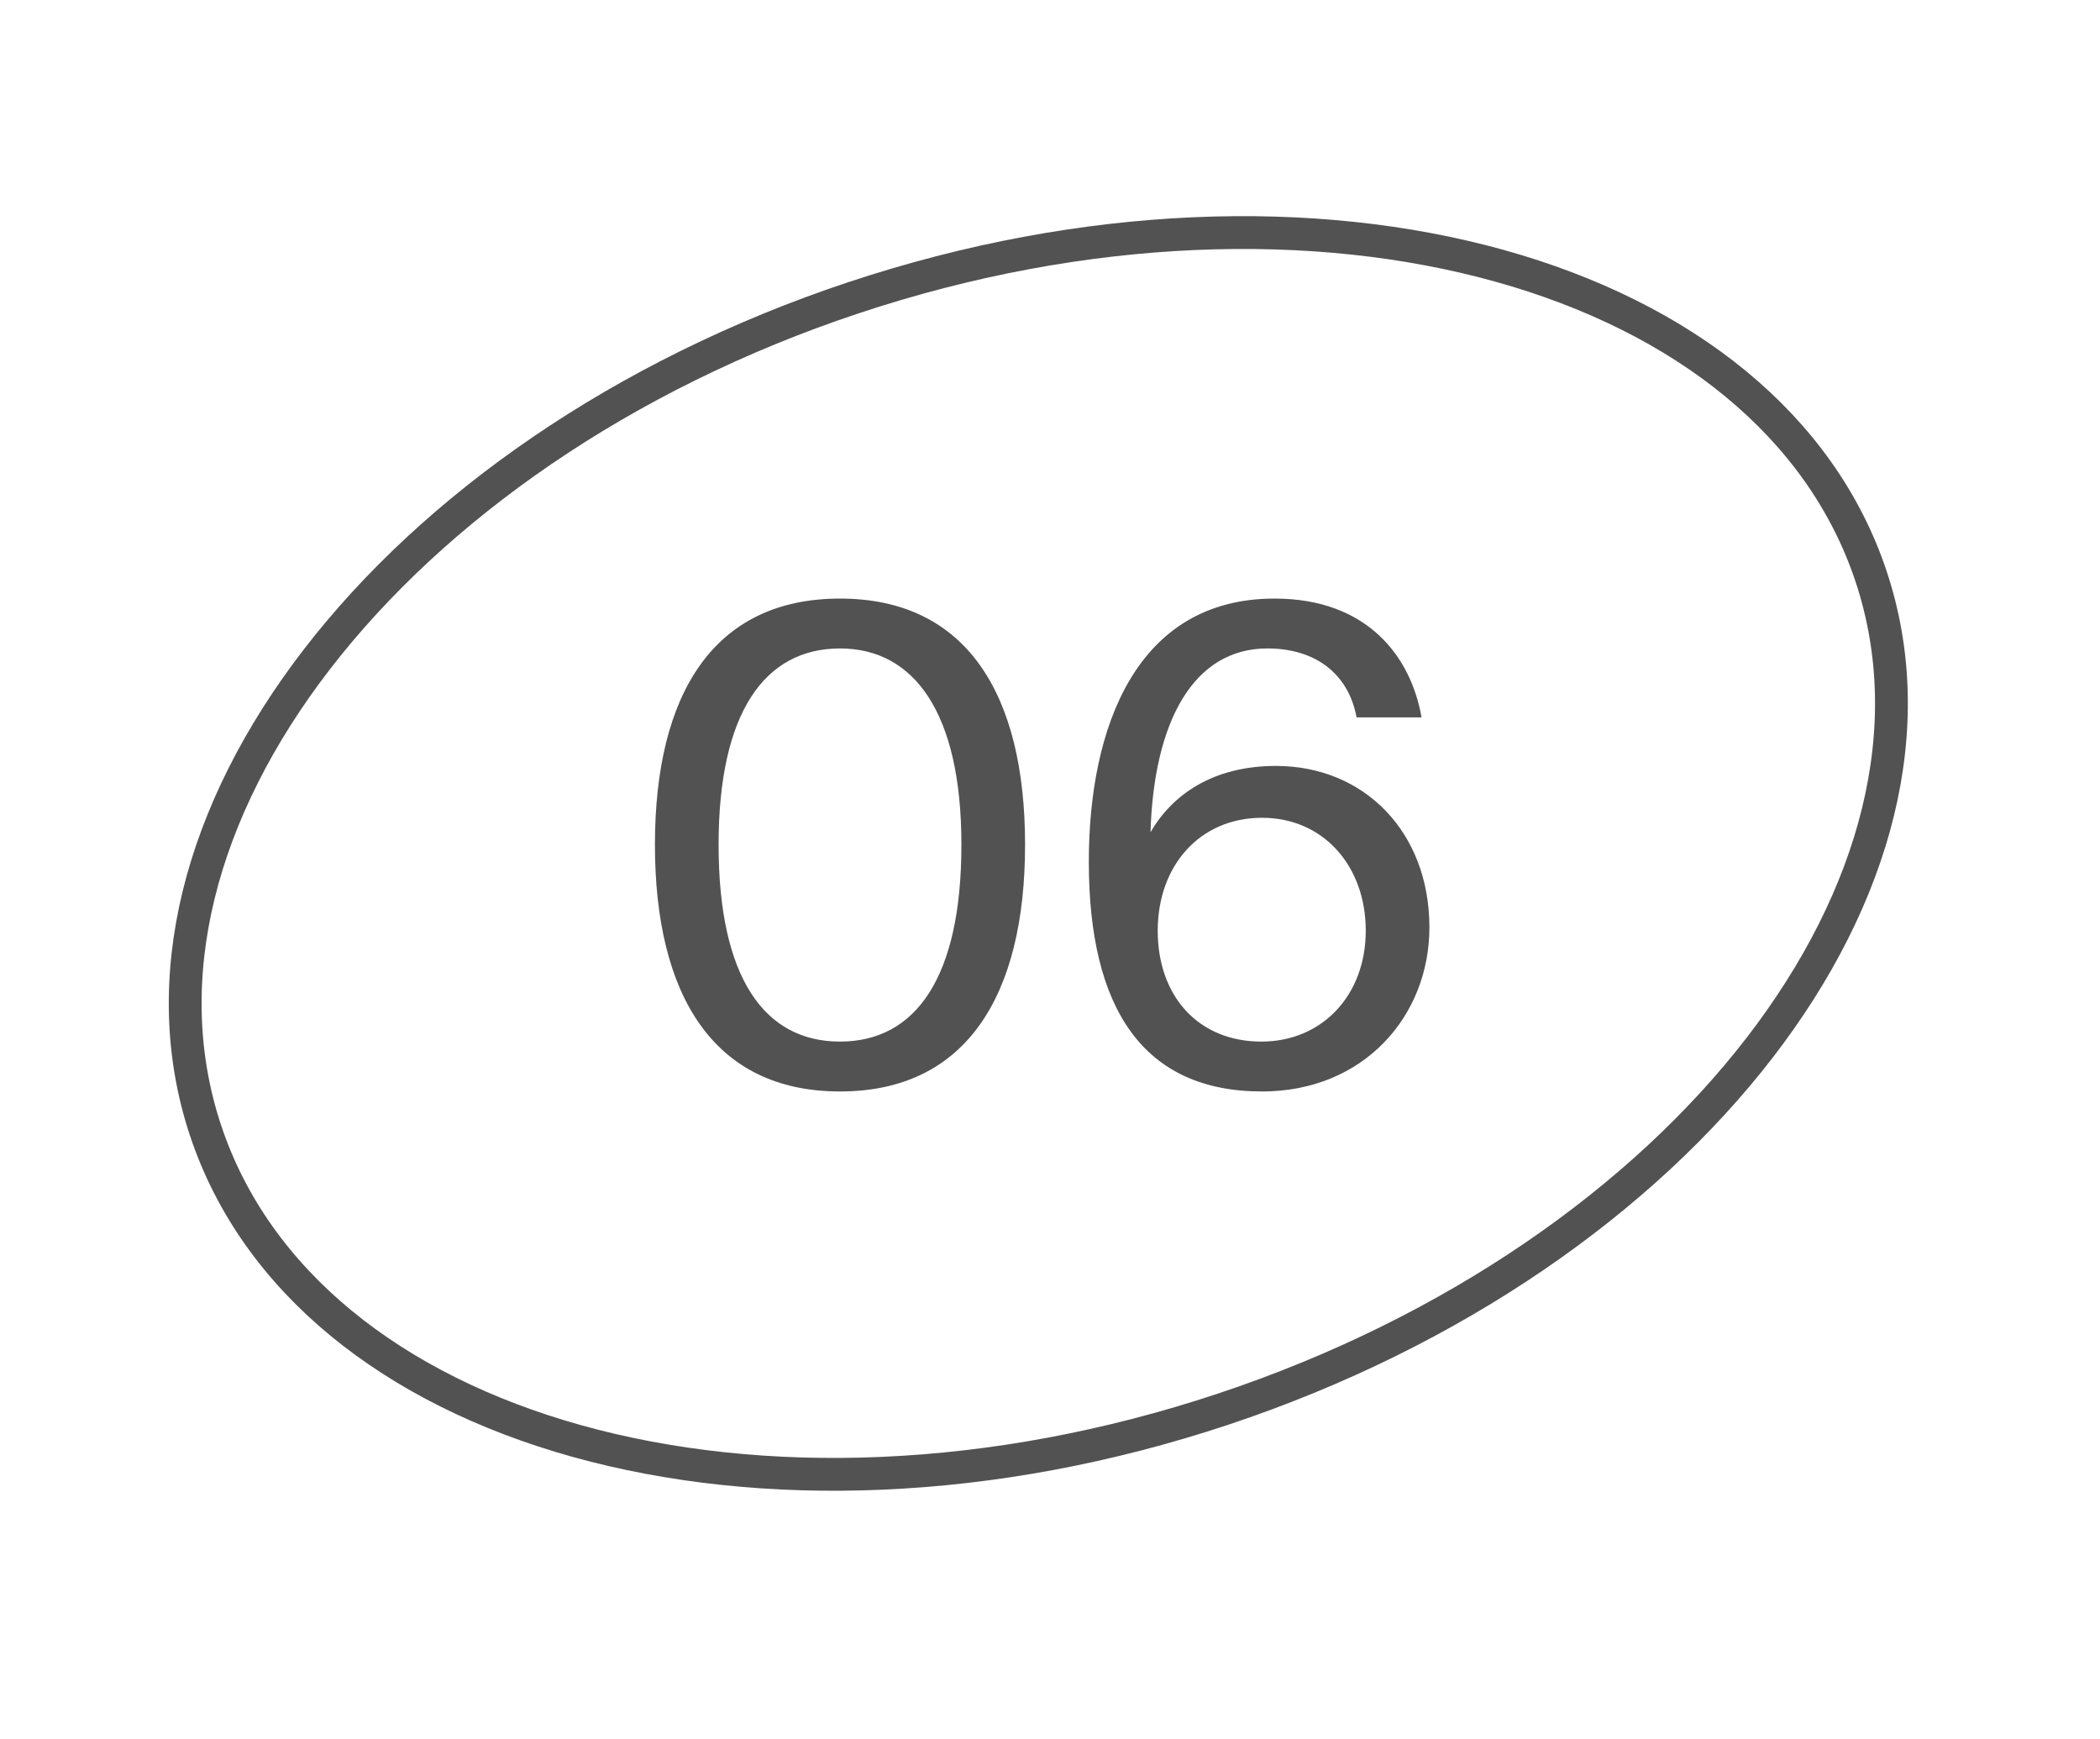
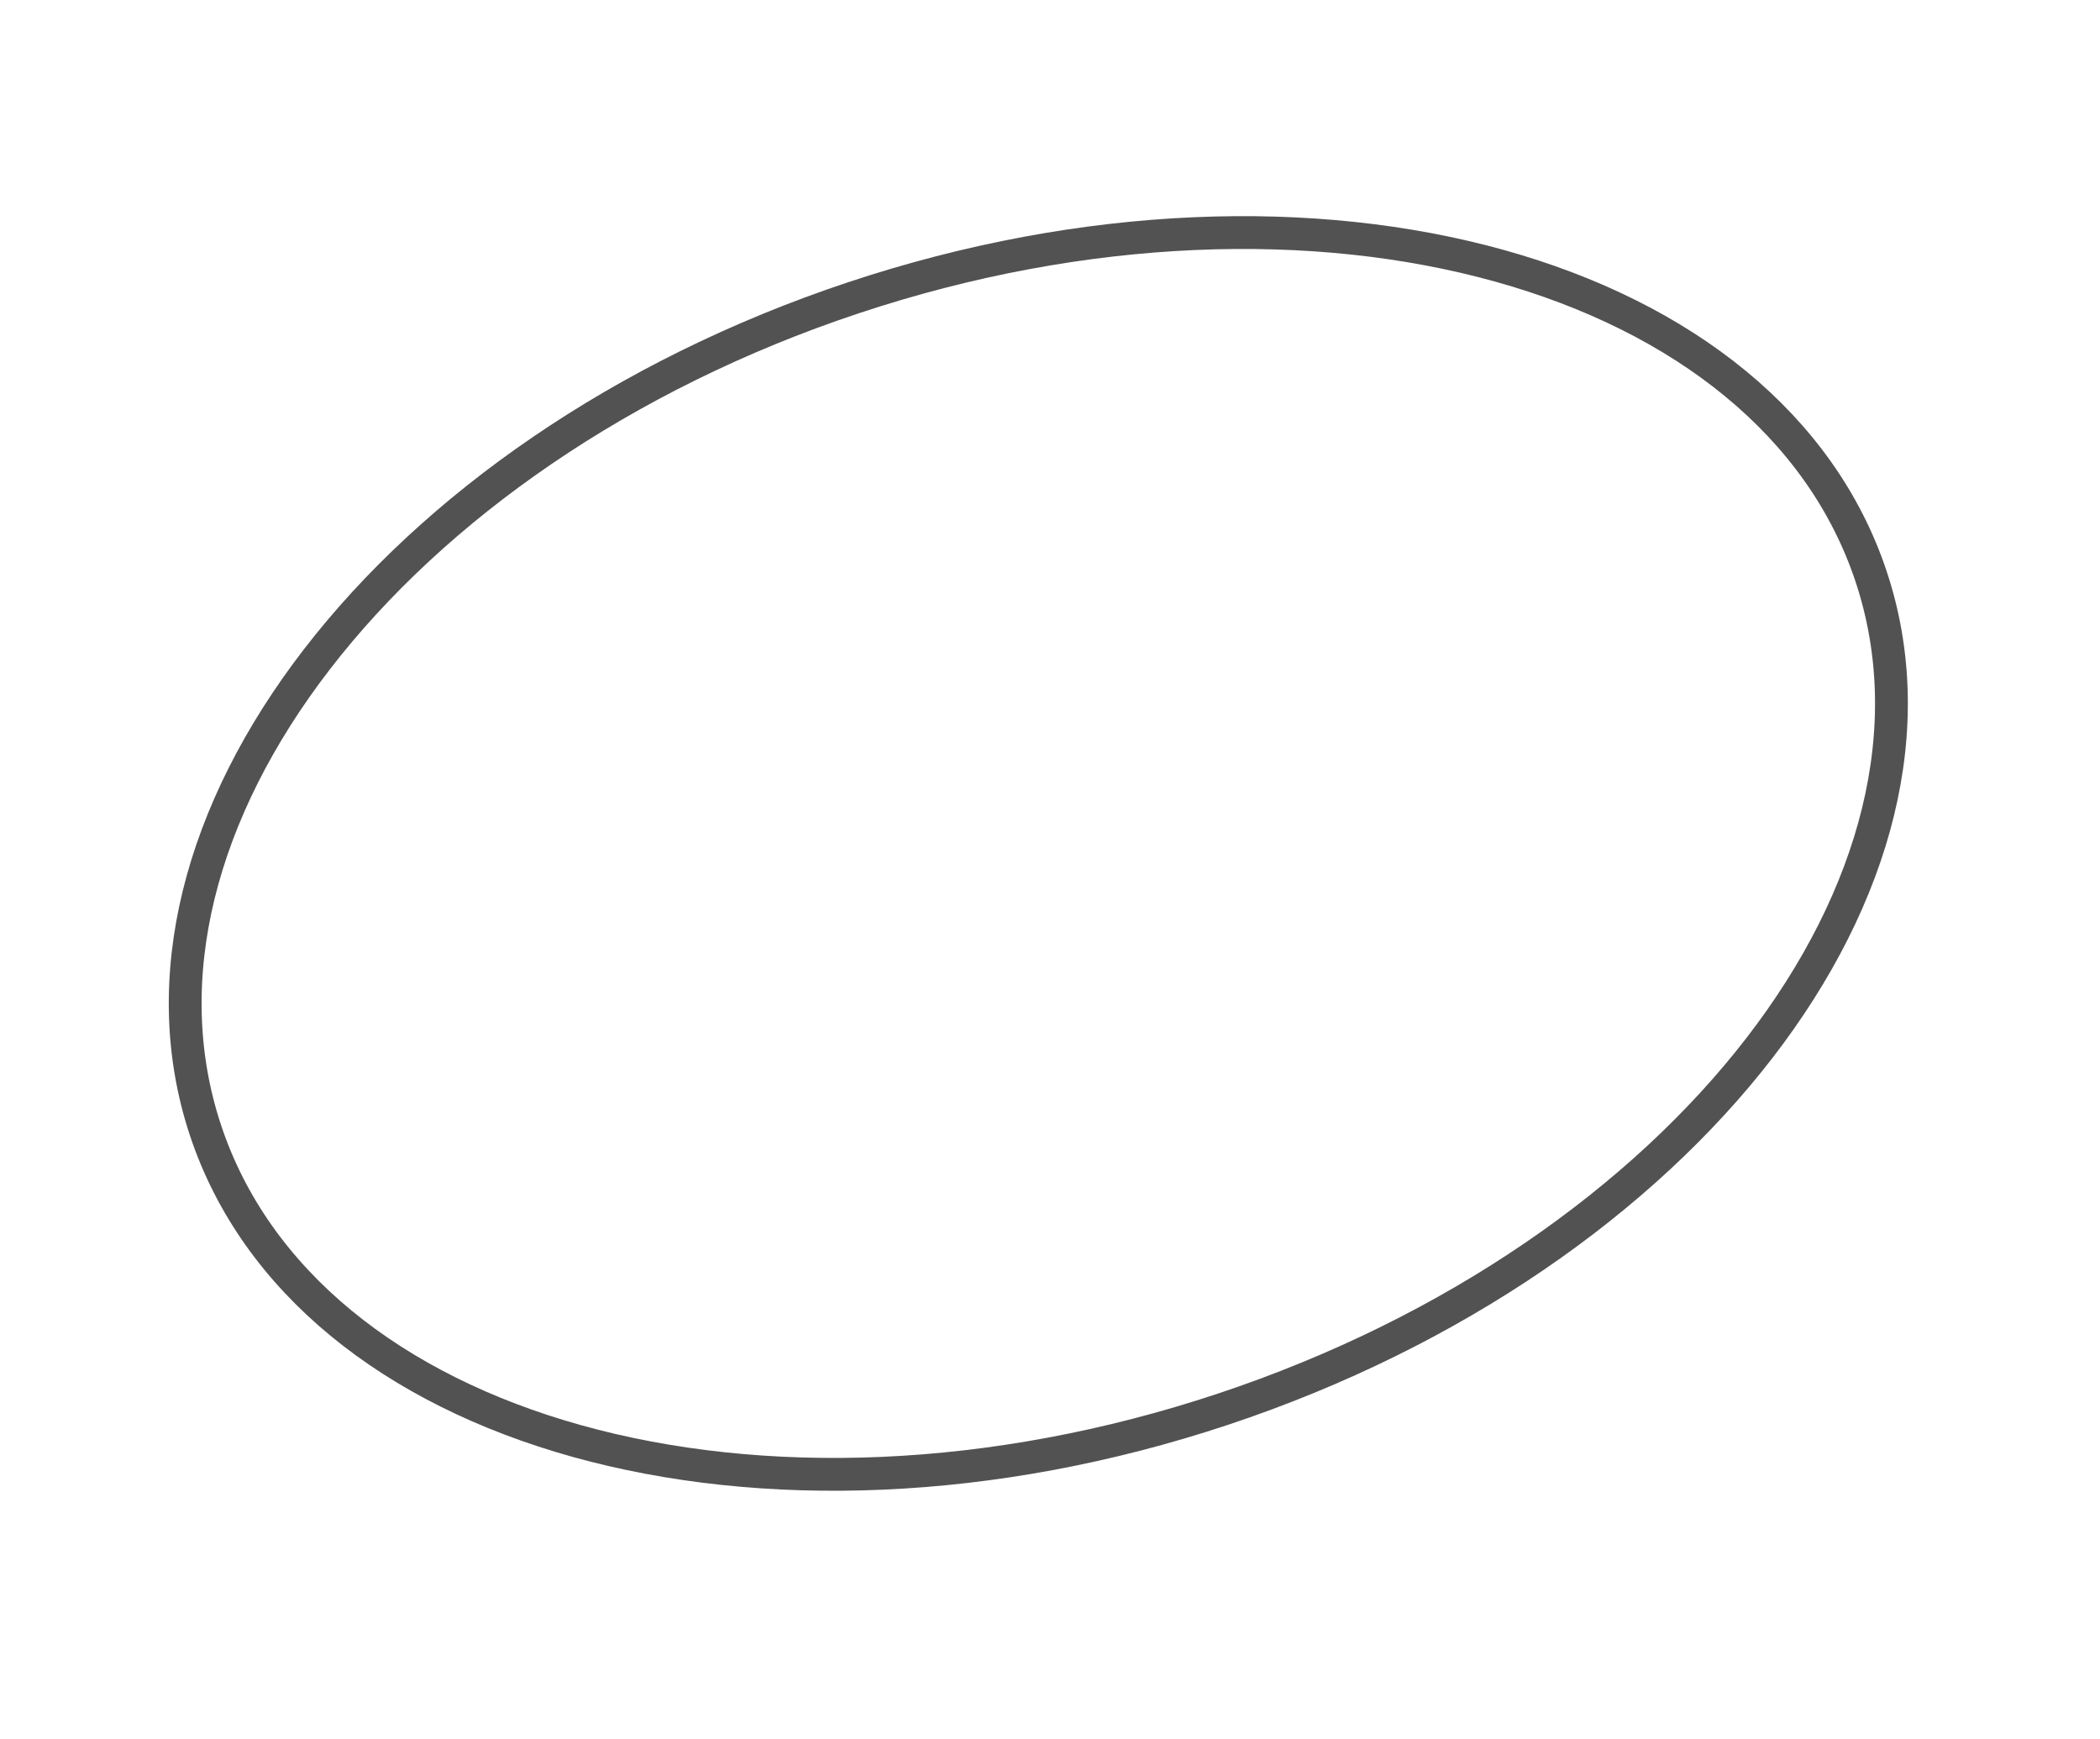
<svg xmlns="http://www.w3.org/2000/svg" width="64" height="53" viewBox="0 0 64 53" fill="none">
-   <path d="M29.3 25.74C29.3 29.8 27.9 31.74 25.6 31.74C23.3 31.74 21.9 29.8 21.9 25.74C21.9 21.72 23.3 19.76 25.6 19.76C27.86 19.76 29.3 21.72 29.3 25.74ZM31.24 25.74C31.24 21.16 29.46 18.24 25.6 18.24C21.74 18.24 19.96 21.16 19.96 25.74C19.96 30.32 21.74 33.26 25.6 33.26C29.46 33.26 31.24 30.32 31.24 25.74ZM35.283 28.36C35.283 26.38 36.563 24.92 38.463 24.92C40.323 24.92 41.623 26.38 41.623 28.36C41.623 30.34 40.283 31.74 38.443 31.74C36.523 31.74 35.283 30.36 35.283 28.36ZM38.623 19.76C40.123 19.76 41.103 20.56 41.343 21.86H43.323C43.003 20.02 41.683 18.24 38.843 18.24C34.623 18.24 33.183 22.18 33.183 26.26C33.183 30.74 34.843 33.26 38.463 33.26C41.563 33.26 43.563 30.96 43.563 28.26C43.563 25.36 41.583 23.34 38.883 23.34C36.963 23.34 35.723 24.22 35.063 25.36C35.163 22 36.363 19.76 38.623 19.76Z" fill="#525252" />
  <path d="M57.024 17.566C58.554 22.168 57.188 27.311 53.624 31.931C50.061 36.548 44.334 40.593 37.276 42.941C30.218 45.288 23.208 45.479 17.59 43.915C11.968 42.349 7.794 39.049 6.264 34.447C4.734 29.846 6.099 24.703 9.664 20.083C13.227 15.465 18.954 11.42 26.012 9.073C33.07 6.726 40.08 6.535 45.698 8.099C51.32 9.664 55.494 12.965 57.024 17.566Z" stroke="#525252" />
</svg>